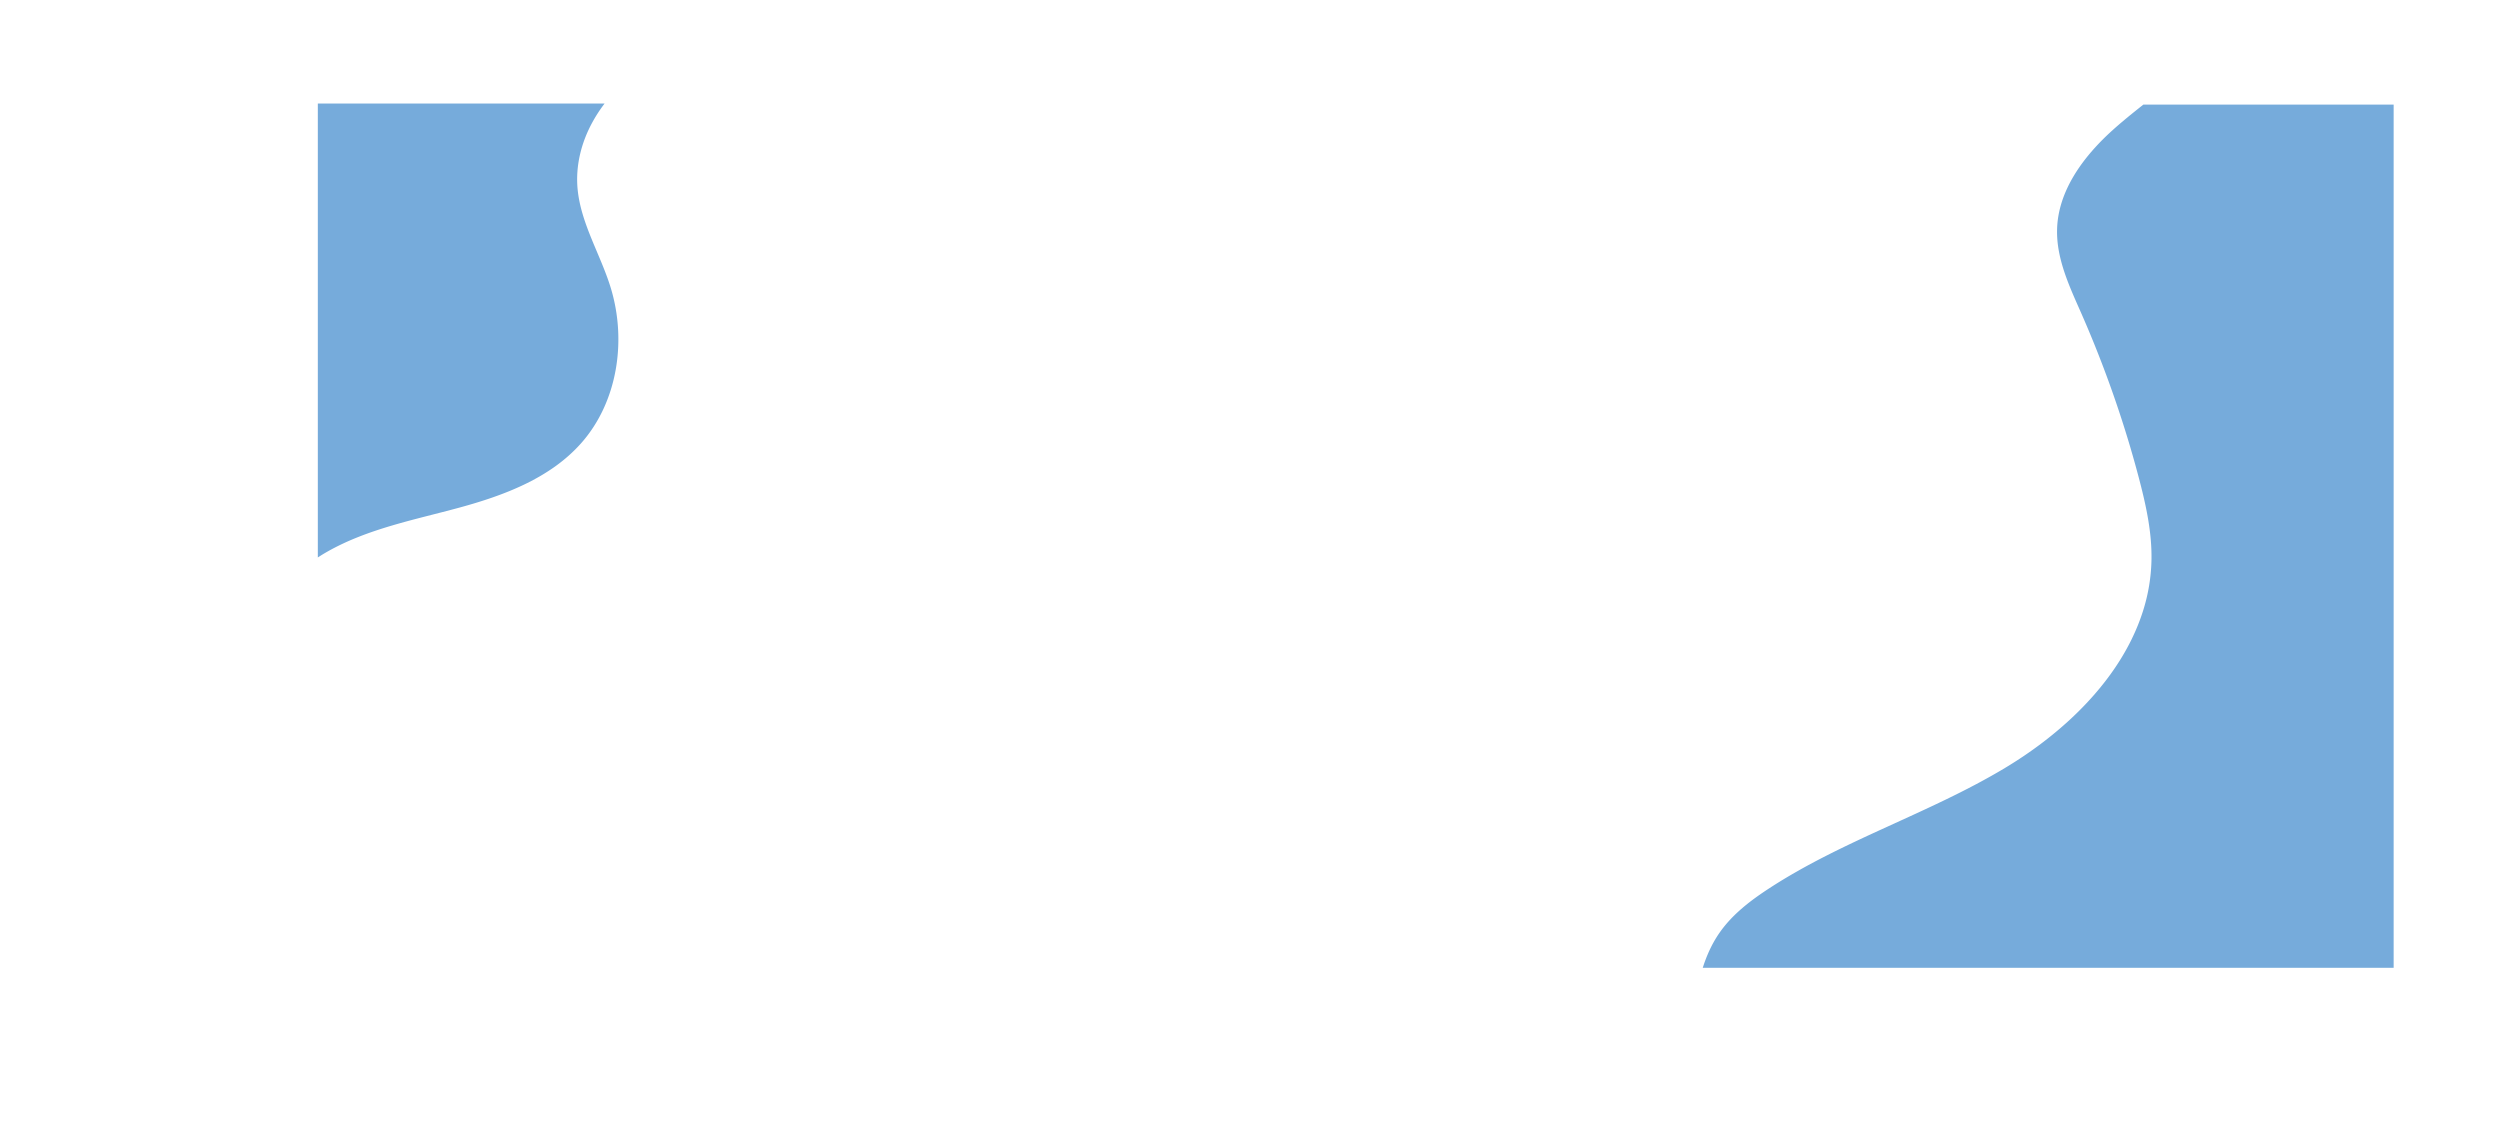
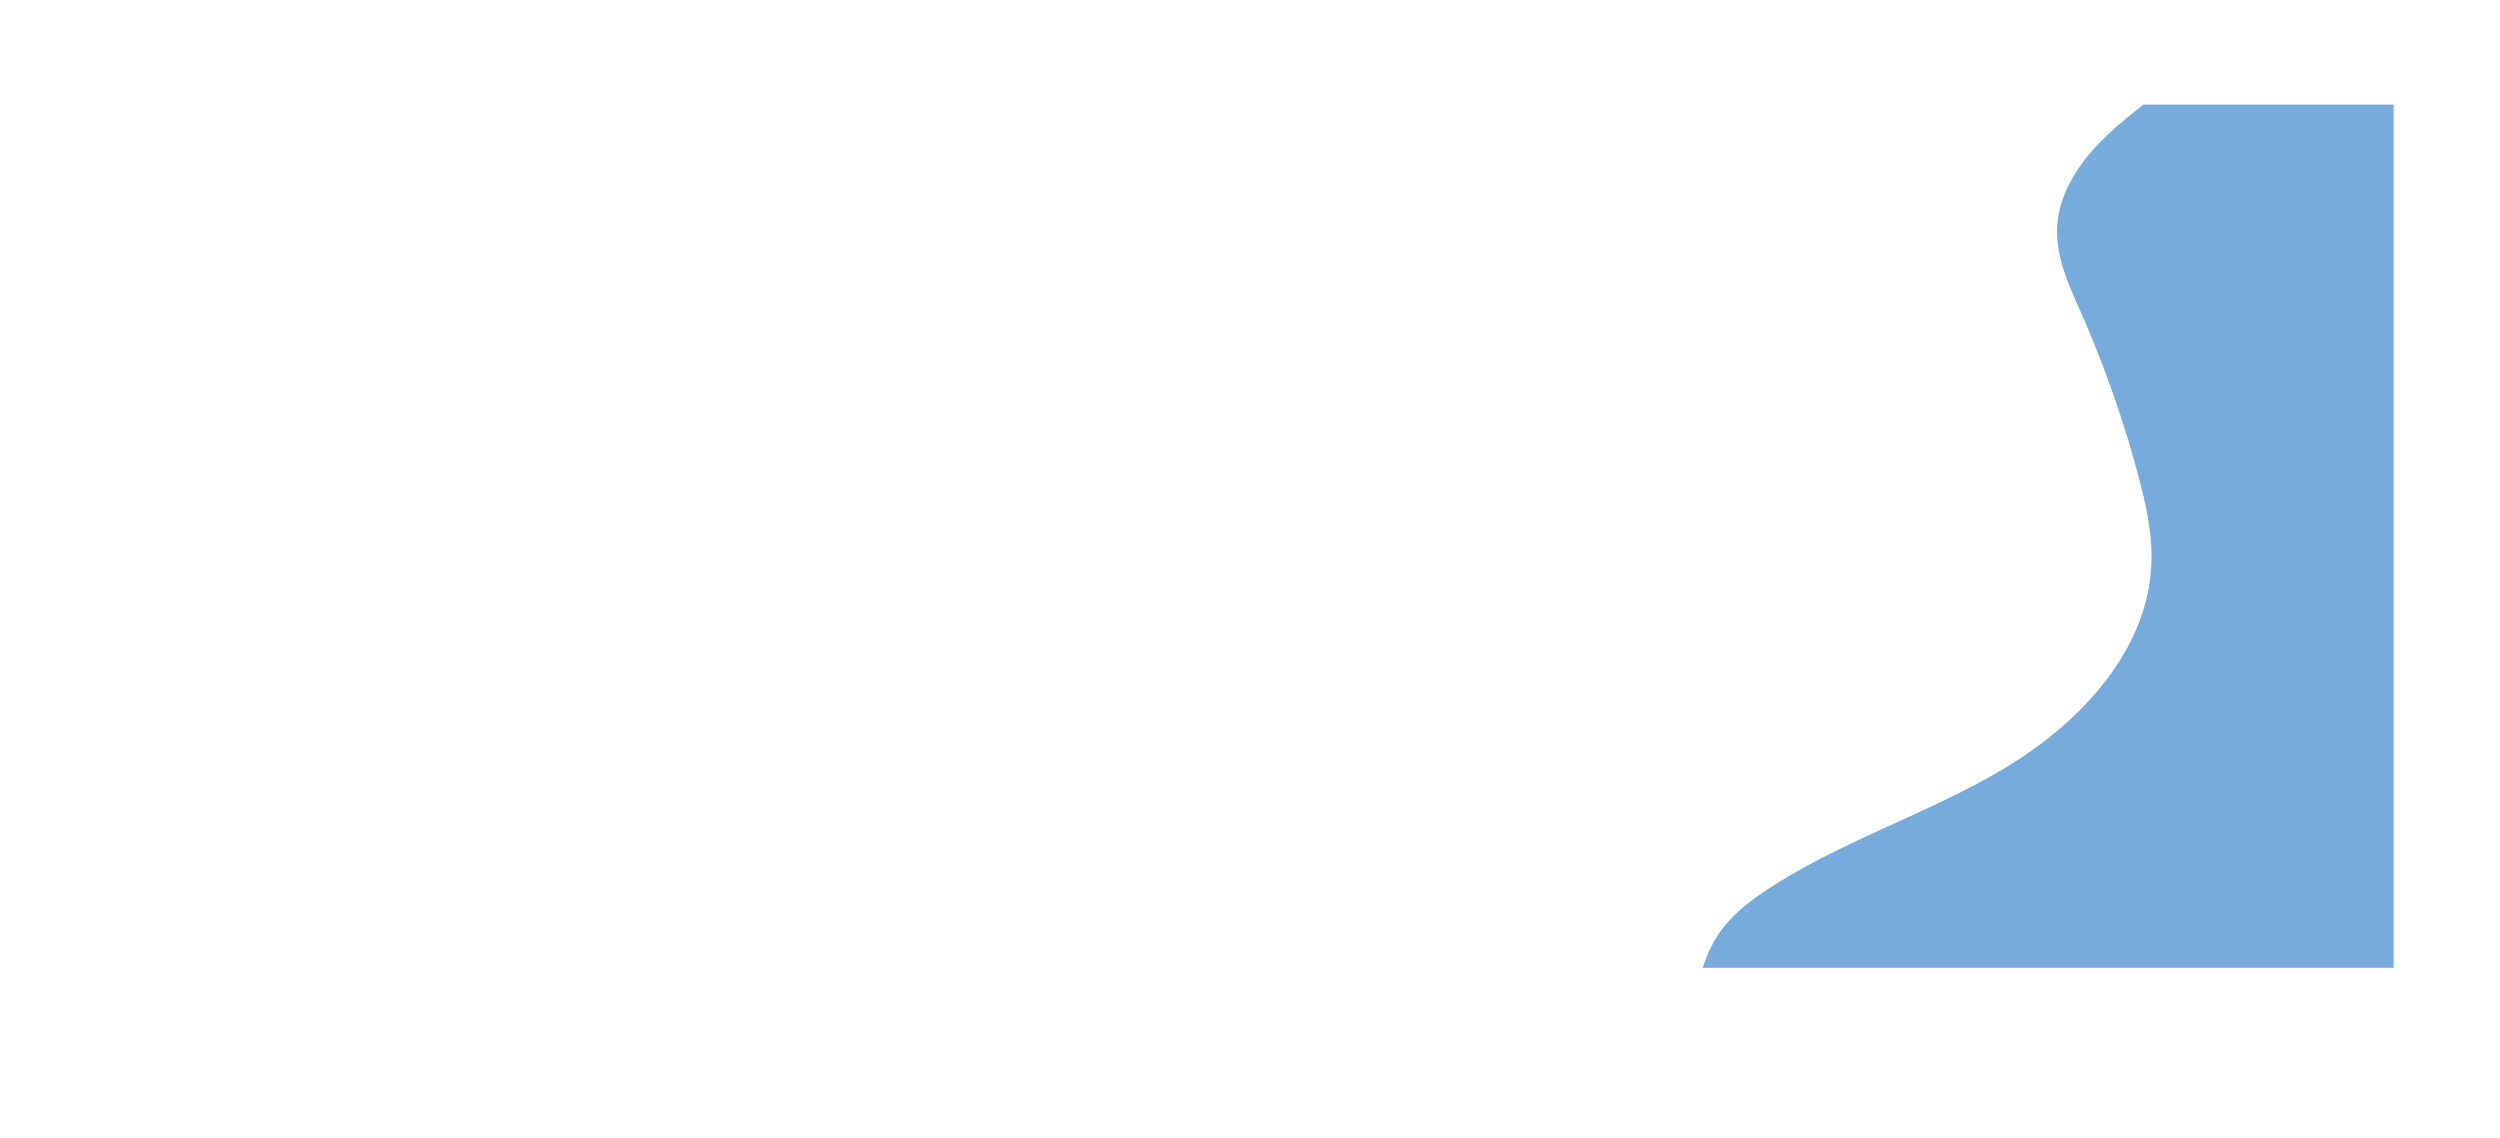
<svg xmlns="http://www.w3.org/2000/svg" viewBox="0 0 2309.38 1051.07">
  <defs>
    <style>.cls-1{fill:none;}.cls-2{clip-path:url(#clip-path);}.cls-3{fill:#76abdb;}.cls-4{clip-path:url(#clip-path-2);}</style>
    <clipPath id="clip-path" transform="translate(293.59 95.62)">
      <rect class="cls-1" x="1211.95" y="1" width="705.6" height="797.39" />
    </clipPath>
    <clipPath id="clip-path-2" transform="translate(293.59 95.62)">
      <rect class="cls-1" width="540.79" height="797.64" />
    </clipPath>
  </defs>
  <g id="Capa_2" data-name="Capa 2">
    <g id="Layer_1" data-name="Layer 1">
      <g class="cls-2">
        <path class="cls-3" d="M1948.45,854.7c-5.31,10.26-11.24,20.64-20.43,27.68-9.81,7.5-22.25,10.41-34.29,13.11-151.32,34.12-305.19,67.56-460,58.43-40.48-2.38-81.54-7.9-118.32-25-18.63-8.65-37-21.62-43.62-41.08-4-11.76-3.18-24.55-2-36.91,2.85-29.84,8.06-60.7,25.27-85.24,11.86-16.91,28.67-29.68,46-40.94,68.28-44.42,147.67-69.06,217.53-111,48-28.8,93-69.77,117-119,.28-.58.55-1.15.8-1.71a185.3,185.3,0,0,0,9.39-23.52l.58-1.83a166.13,166.13,0,0,0,7.46-44.95c.68-26.22-5.11-52.17-11.81-77.55-.12-.41-.23-.85-.34-1.26-.16-.58-.3-1.15-.46-1.73q-3.07-11.49-6.42-22.88c-.16-.58-.33-1.14-.49-1.7A1038.18,1038.18,0,0,0,1629,193.79c-11-24.92-23.15-50.57-22.35-77.79,1-35.32,23.9-66.39,50-90.22,16.44-15,34.48-28.09,51.48-42.44,11.43-9.64,21.44-22.69,34-30.81,13.41-8.64,28.45-6.59,43.65-6.25,23.84.53,41.69-8.59,62.69-18.6a242.26,242.26,0,0,1,146.29-19.51c5.52,1,11.64,2.62,14.49,7.47,2.35,4,1.73,9,1.06,13.54-4.37,29.28-8.74,58.59-11.6,88.06-13.67,140.74,7.25,282.2,14.7,423.42S2013.5,729.14,1948.45,854.7Z" transform="translate(293.59 95.62)" />
      </g>
      <g class="cls-4">
-         <path class="cls-3" d="M240,79.31c3.11,31.64,20.86,59.76,30.32,90.11,15.25,48.93,6.84,106.2-27.2,144.51C214.59,346.07,172.21,362,130.73,373.3S46.16,392.78,8.76,414s-68.93,59.27-68,102.25c.22,10,1.75,21.26-4.9,28.68-3.63,4.05-9,6-14.28,7.4-31.81,8.47-65.75,2.08-97-8.27-24.36-8.08-48.7-19.09-65.84-38.19-19-21.17-27-49.79-33-77.57A864.06,864.06,0,0,1-293,287.1c-1-20.51-1.27-41.37,4-61.23,6-22.79,19-43.15,33.75-61.55,33.75-42.19,77.13-75.84,111.28-117.7,16.74-20.52,31.33-43.09,51.24-60.55,37.4-32.81,88.8-43.73,138-50.9A1432.38,1432.38,0,0,1,191.64-78.49c40.84-1.71,85.31-1.28,122,19.27,12.61,7.07,13.94,9.25,1.45,16.58a197.26,197.26,0,0,0-24,16c-15.09,12.11-28.19,27-37.47,44C243.29,36.24,237.91,57.76,240,79.31Z" transform="translate(293.59 95.62)" />
-       </g>
+         </g>
    </g>
  </g>
</svg>